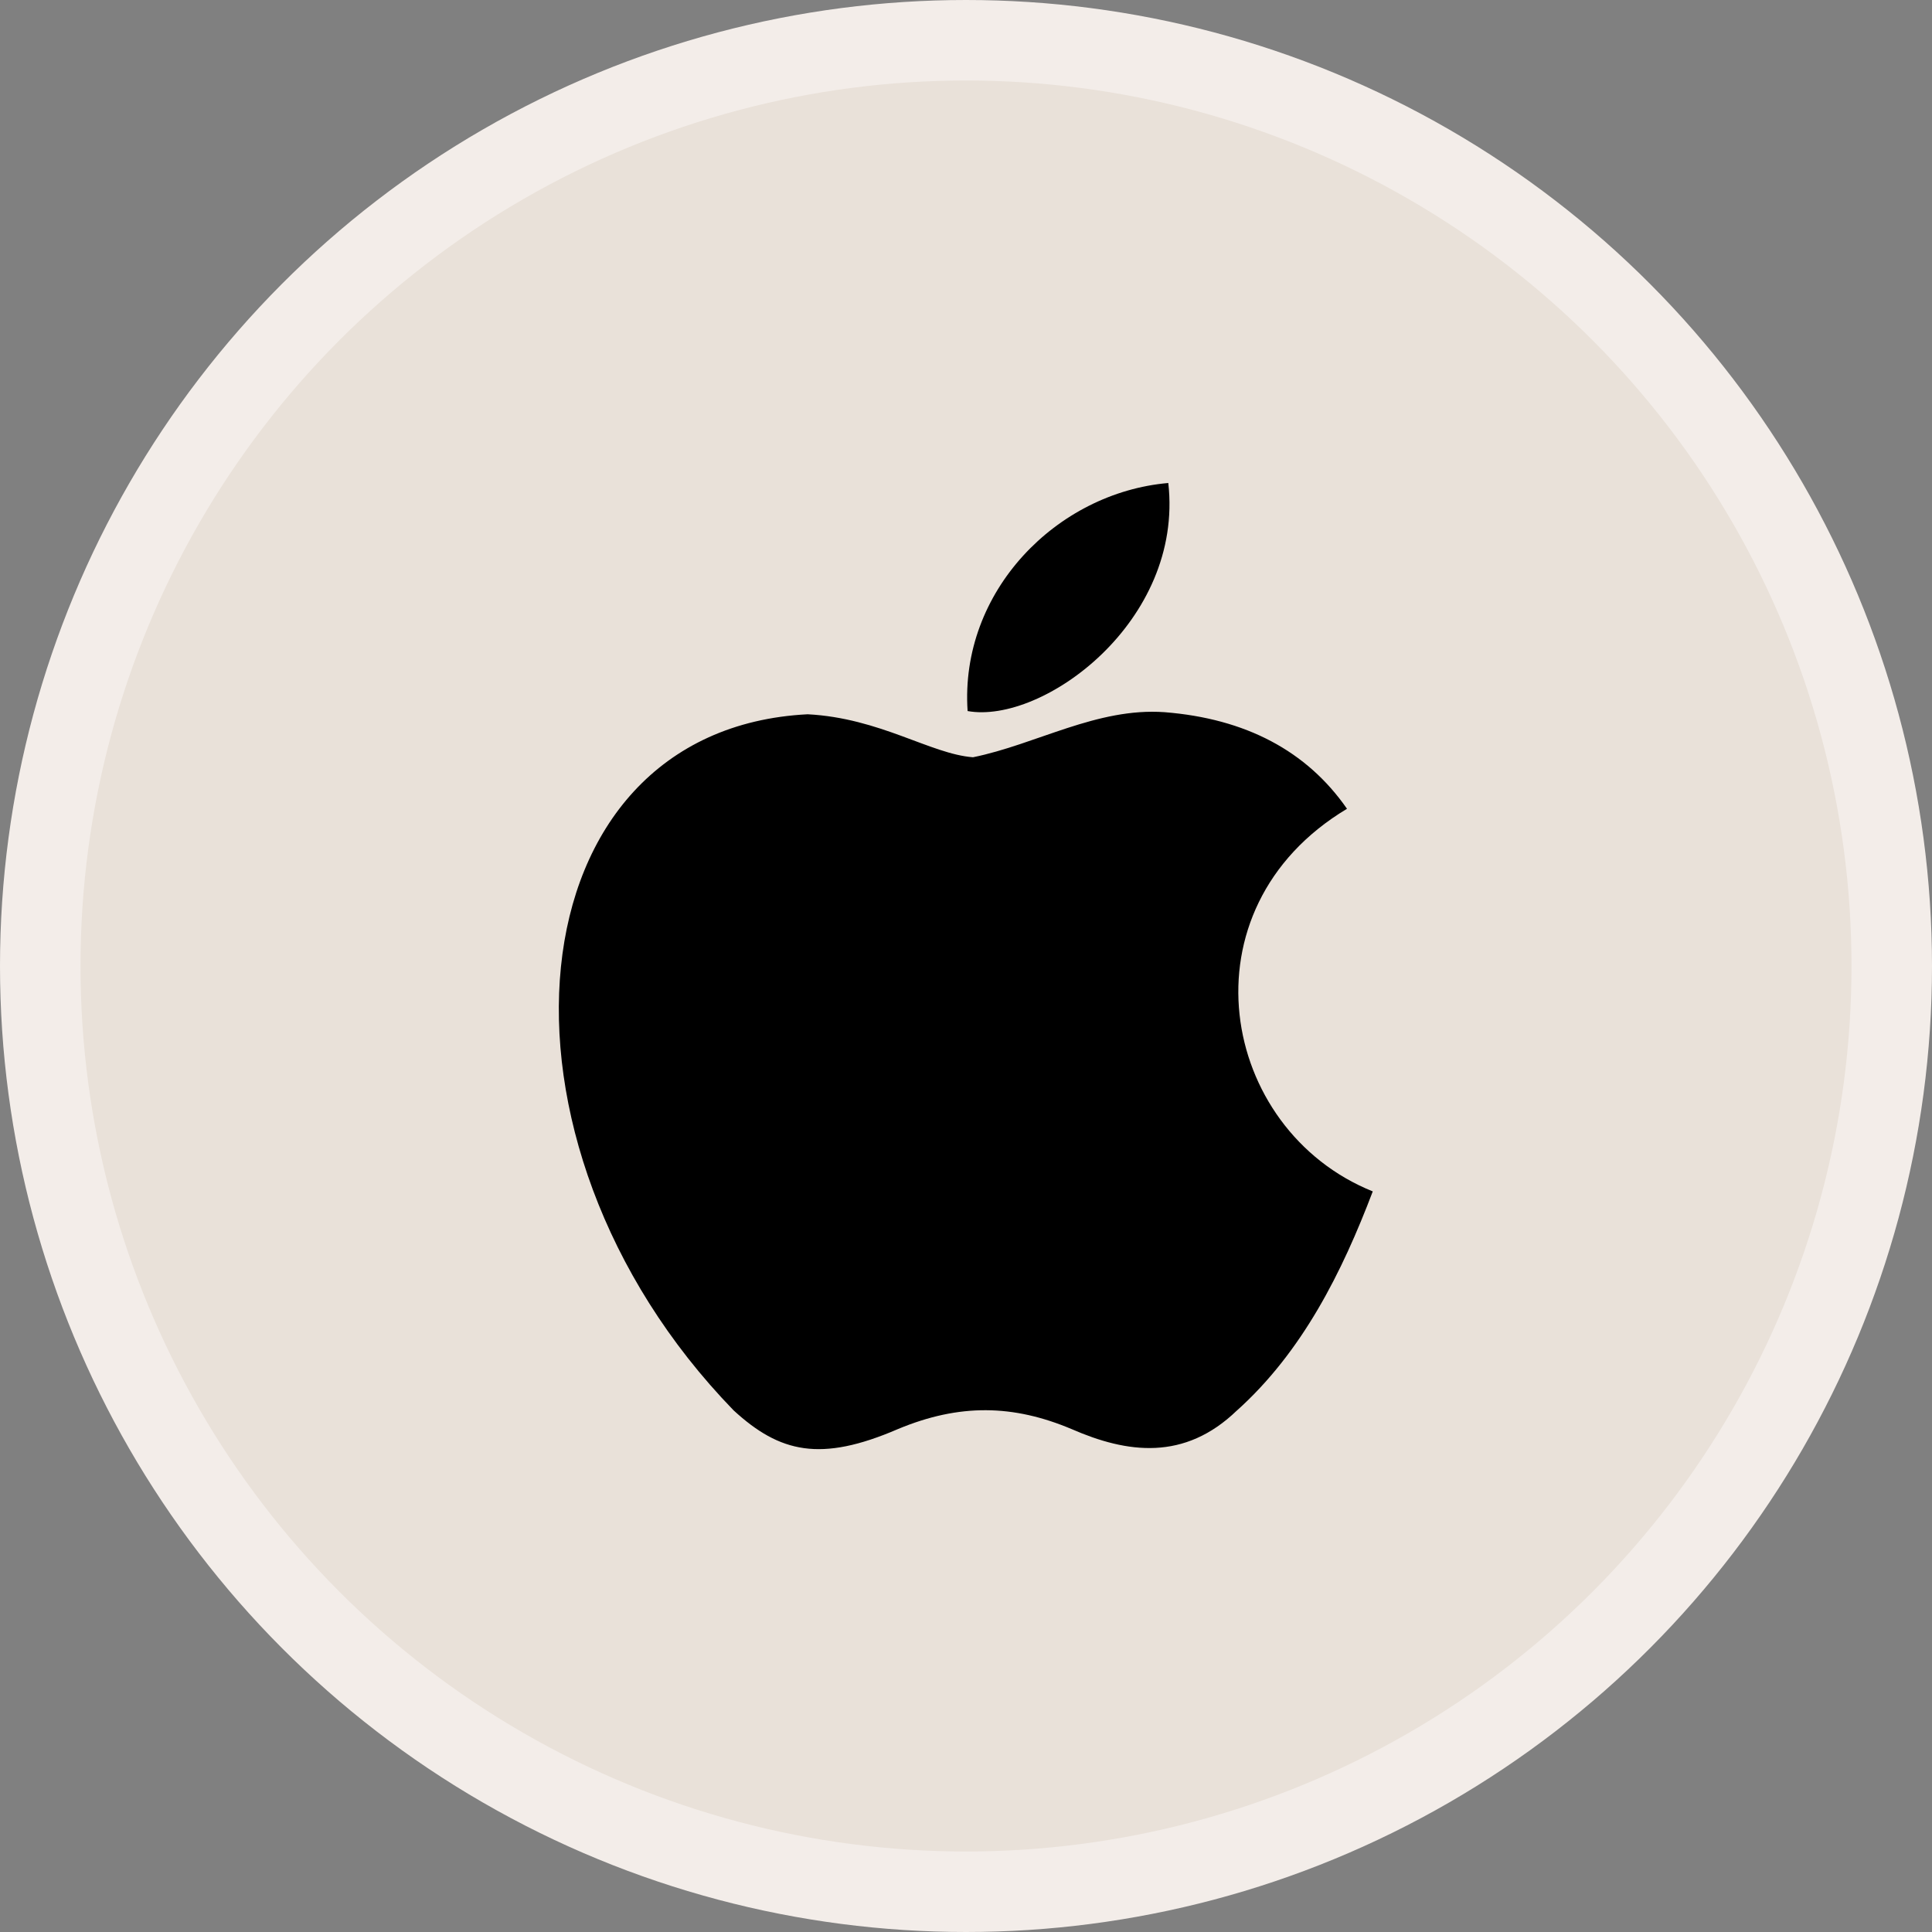
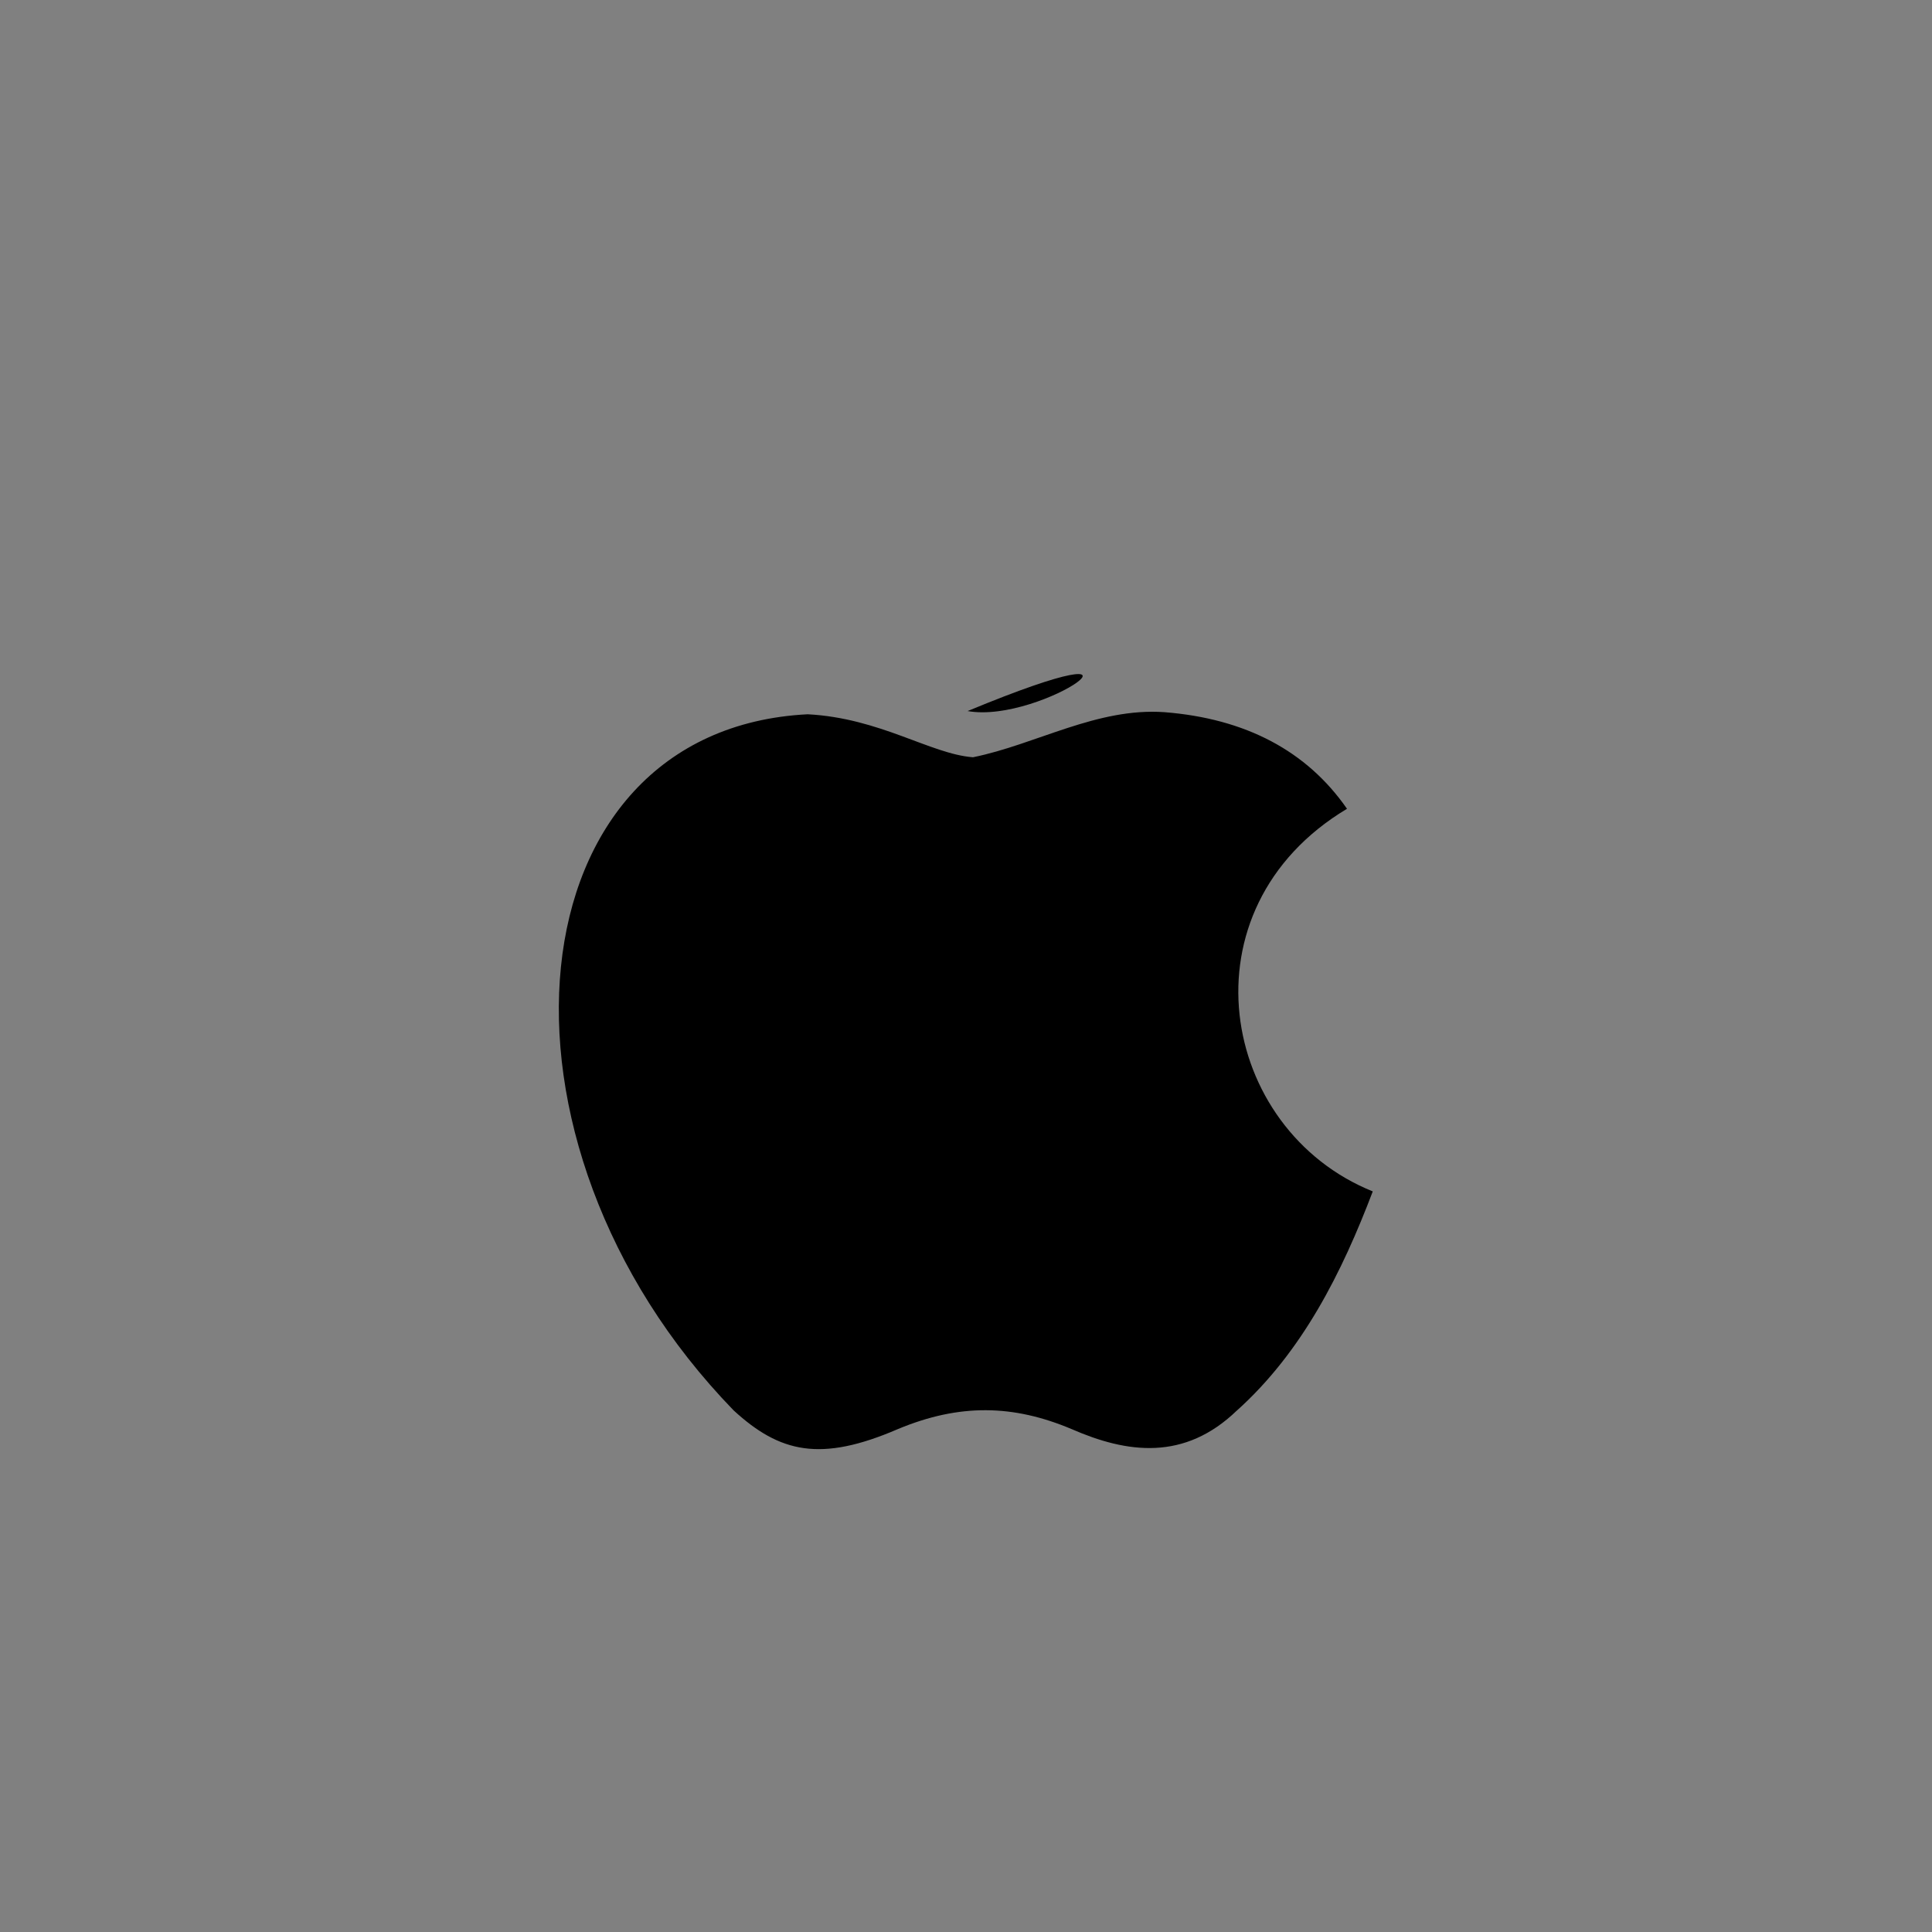
<svg xmlns="http://www.w3.org/2000/svg" width="24" height="24" viewBox="0 0 24 24" fill="none">
  <rect x="0" y="0" width="24" height="24" fill="#808080" stroke="none" />
-   <circle cx="12" cy="12" r="11.5" fill="#E9E1D9" stroke="#F3EDE9" />
-   <path d="M15.367 17.52C14.713 18.153 14 18.053 13.313 17.753C12.587 17.447 11.92 17.433 11.153 17.753C10.193 18.167 9.687 18.047 9.113 17.52C5.86 14.167 6.34 9.06 10.033 8.873C10.933 8.92 11.56 9.367 12.087 9.407C12.873 9.247 13.627 8.787 14.467 8.847C15.473 8.927 16.233 9.327 16.733 10.047C14.653 11.293 15.147 14.033 17.053 14.8C16.673 15.8 16.18 16.793 15.36 17.527L15.367 17.52ZM12.02 8.833C11.92 7.347 13.127 6.12 14.513 6C14.707 7.72 12.953 9 12.02 8.833Z" fill="black" />
+   <path d="M15.367 17.52C14.713 18.153 14 18.053 13.313 17.753C12.587 17.447 11.92 17.433 11.153 17.753C10.193 18.167 9.687 18.047 9.113 17.52C5.86 14.167 6.34 9.06 10.033 8.873C10.933 8.92 11.56 9.367 12.087 9.407C12.873 9.247 13.627 8.787 14.467 8.847C15.473 8.927 16.233 9.327 16.733 10.047C14.653 11.293 15.147 14.033 17.053 14.8C16.673 15.8 16.18 16.793 15.36 17.527L15.367 17.52ZM12.02 8.833C14.707 7.72 12.953 9 12.02 8.833Z" fill="black" />
</svg>